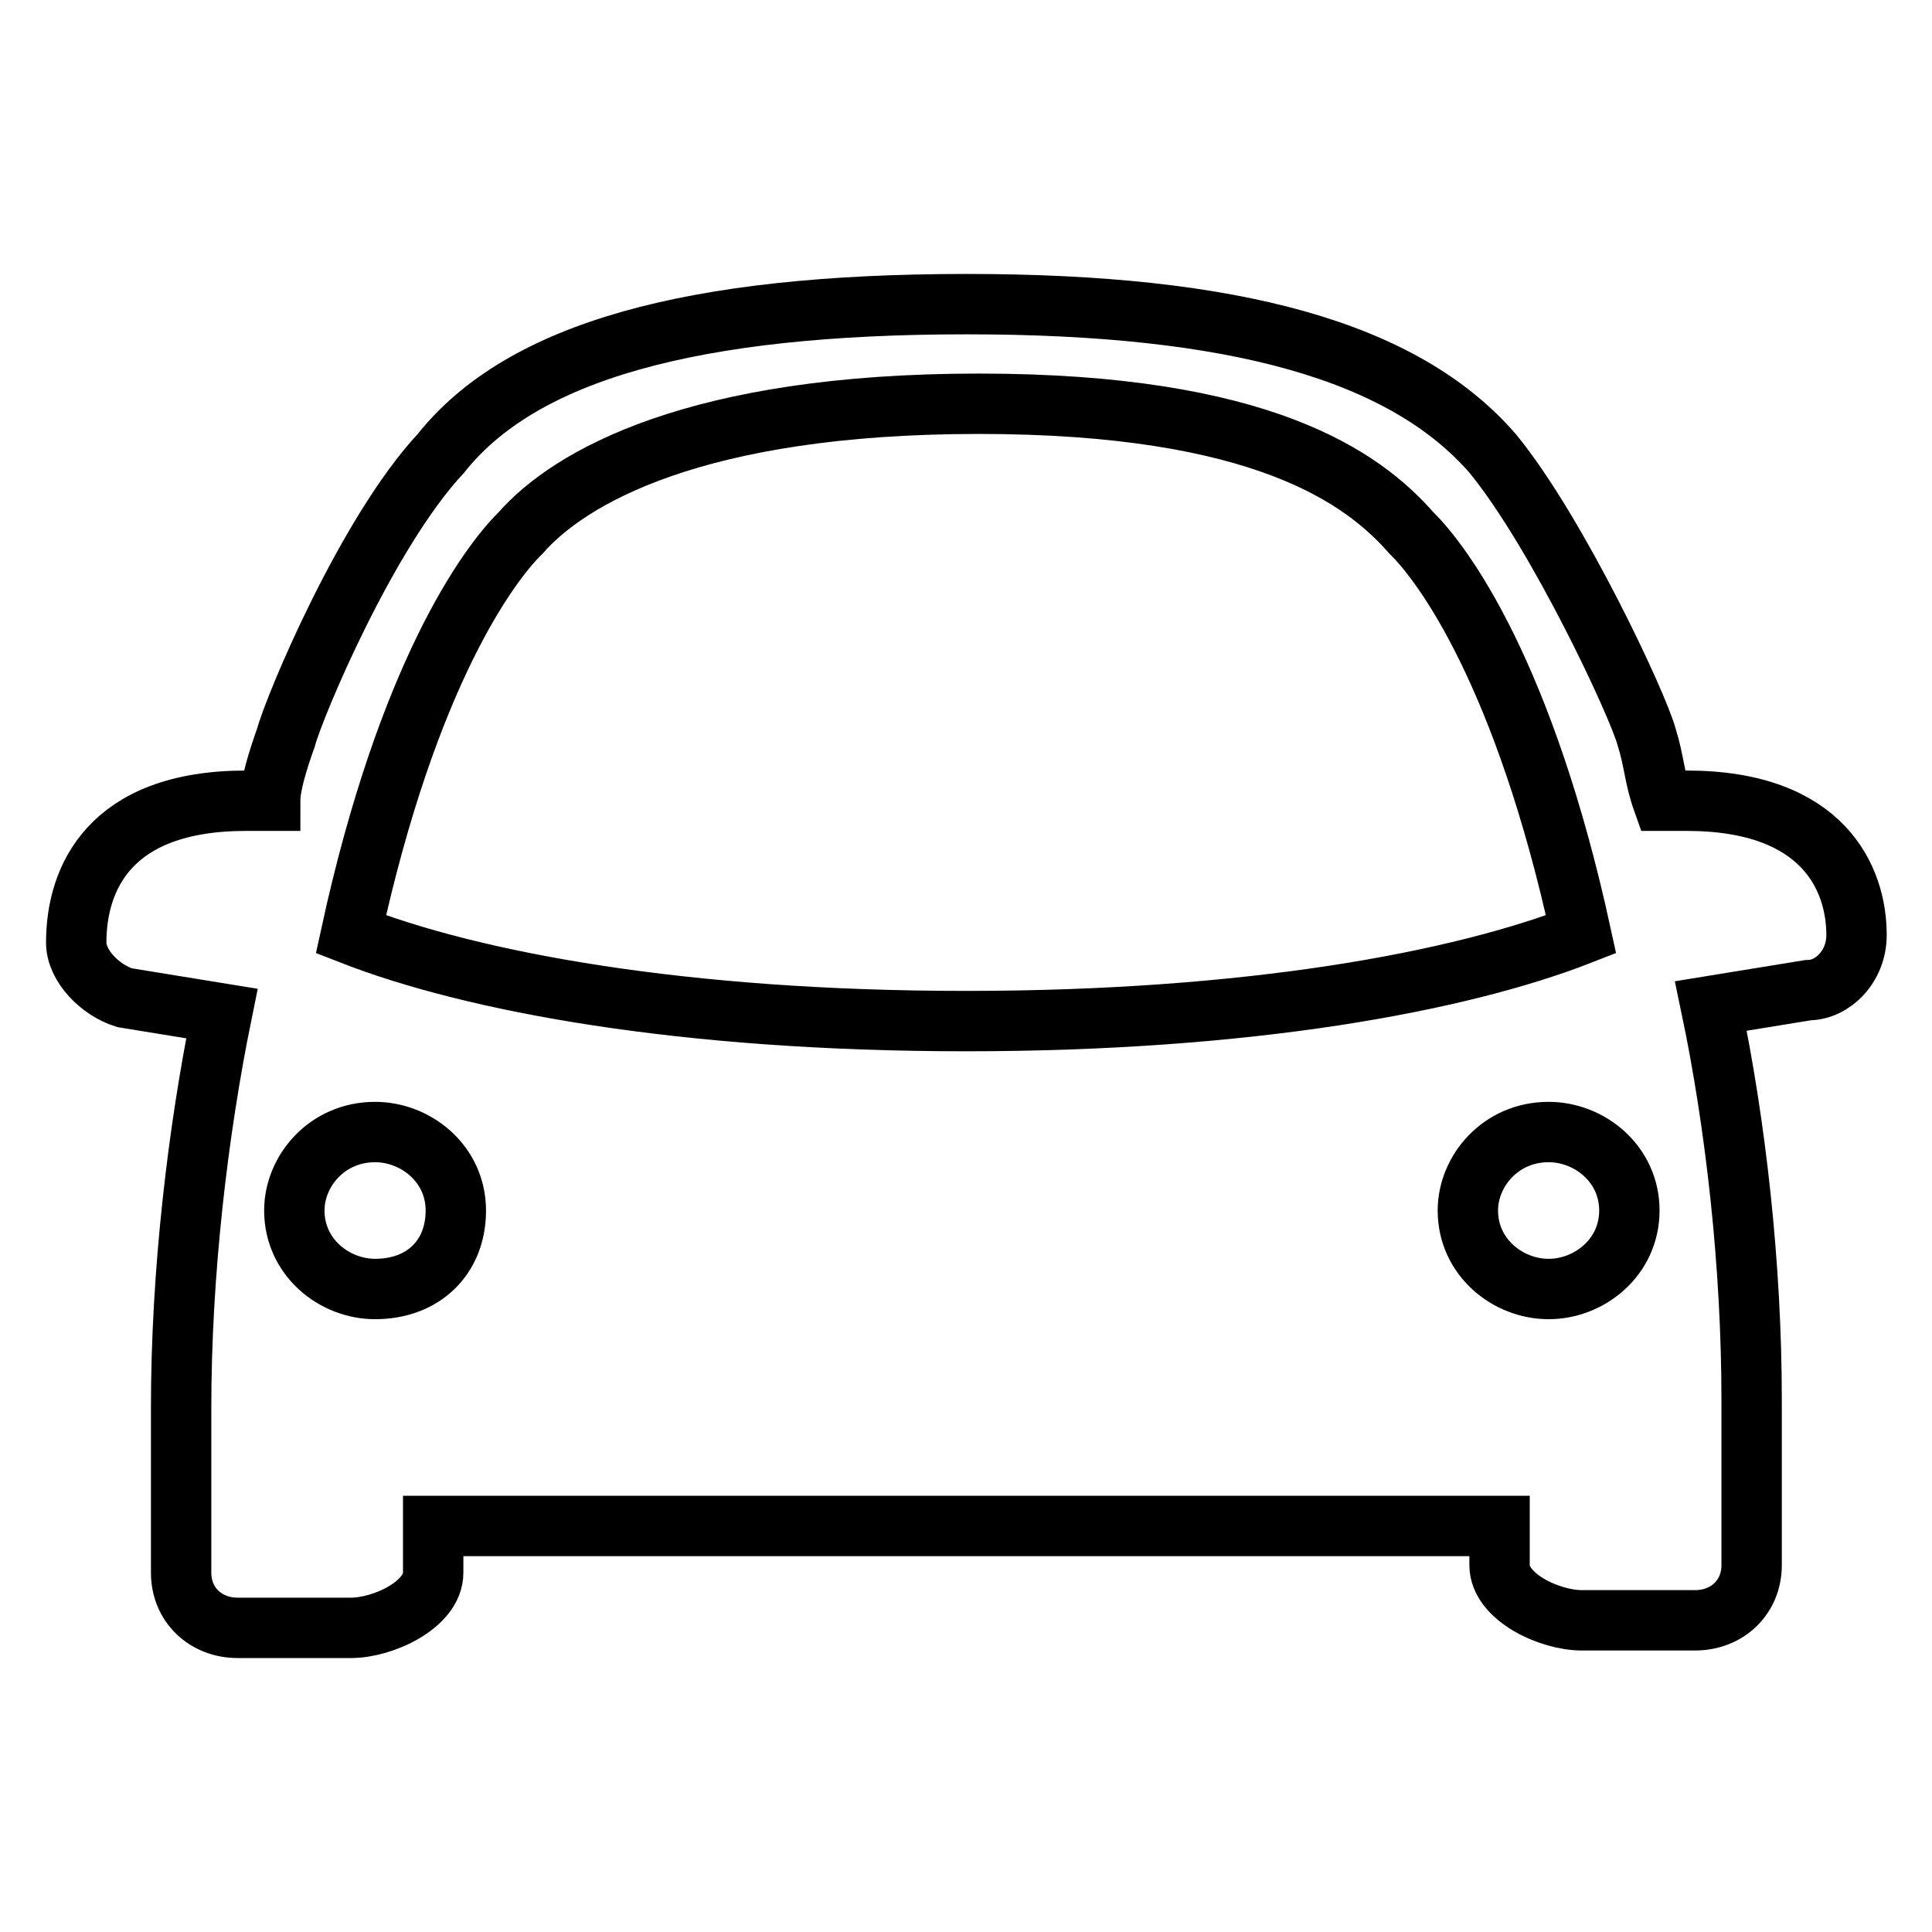
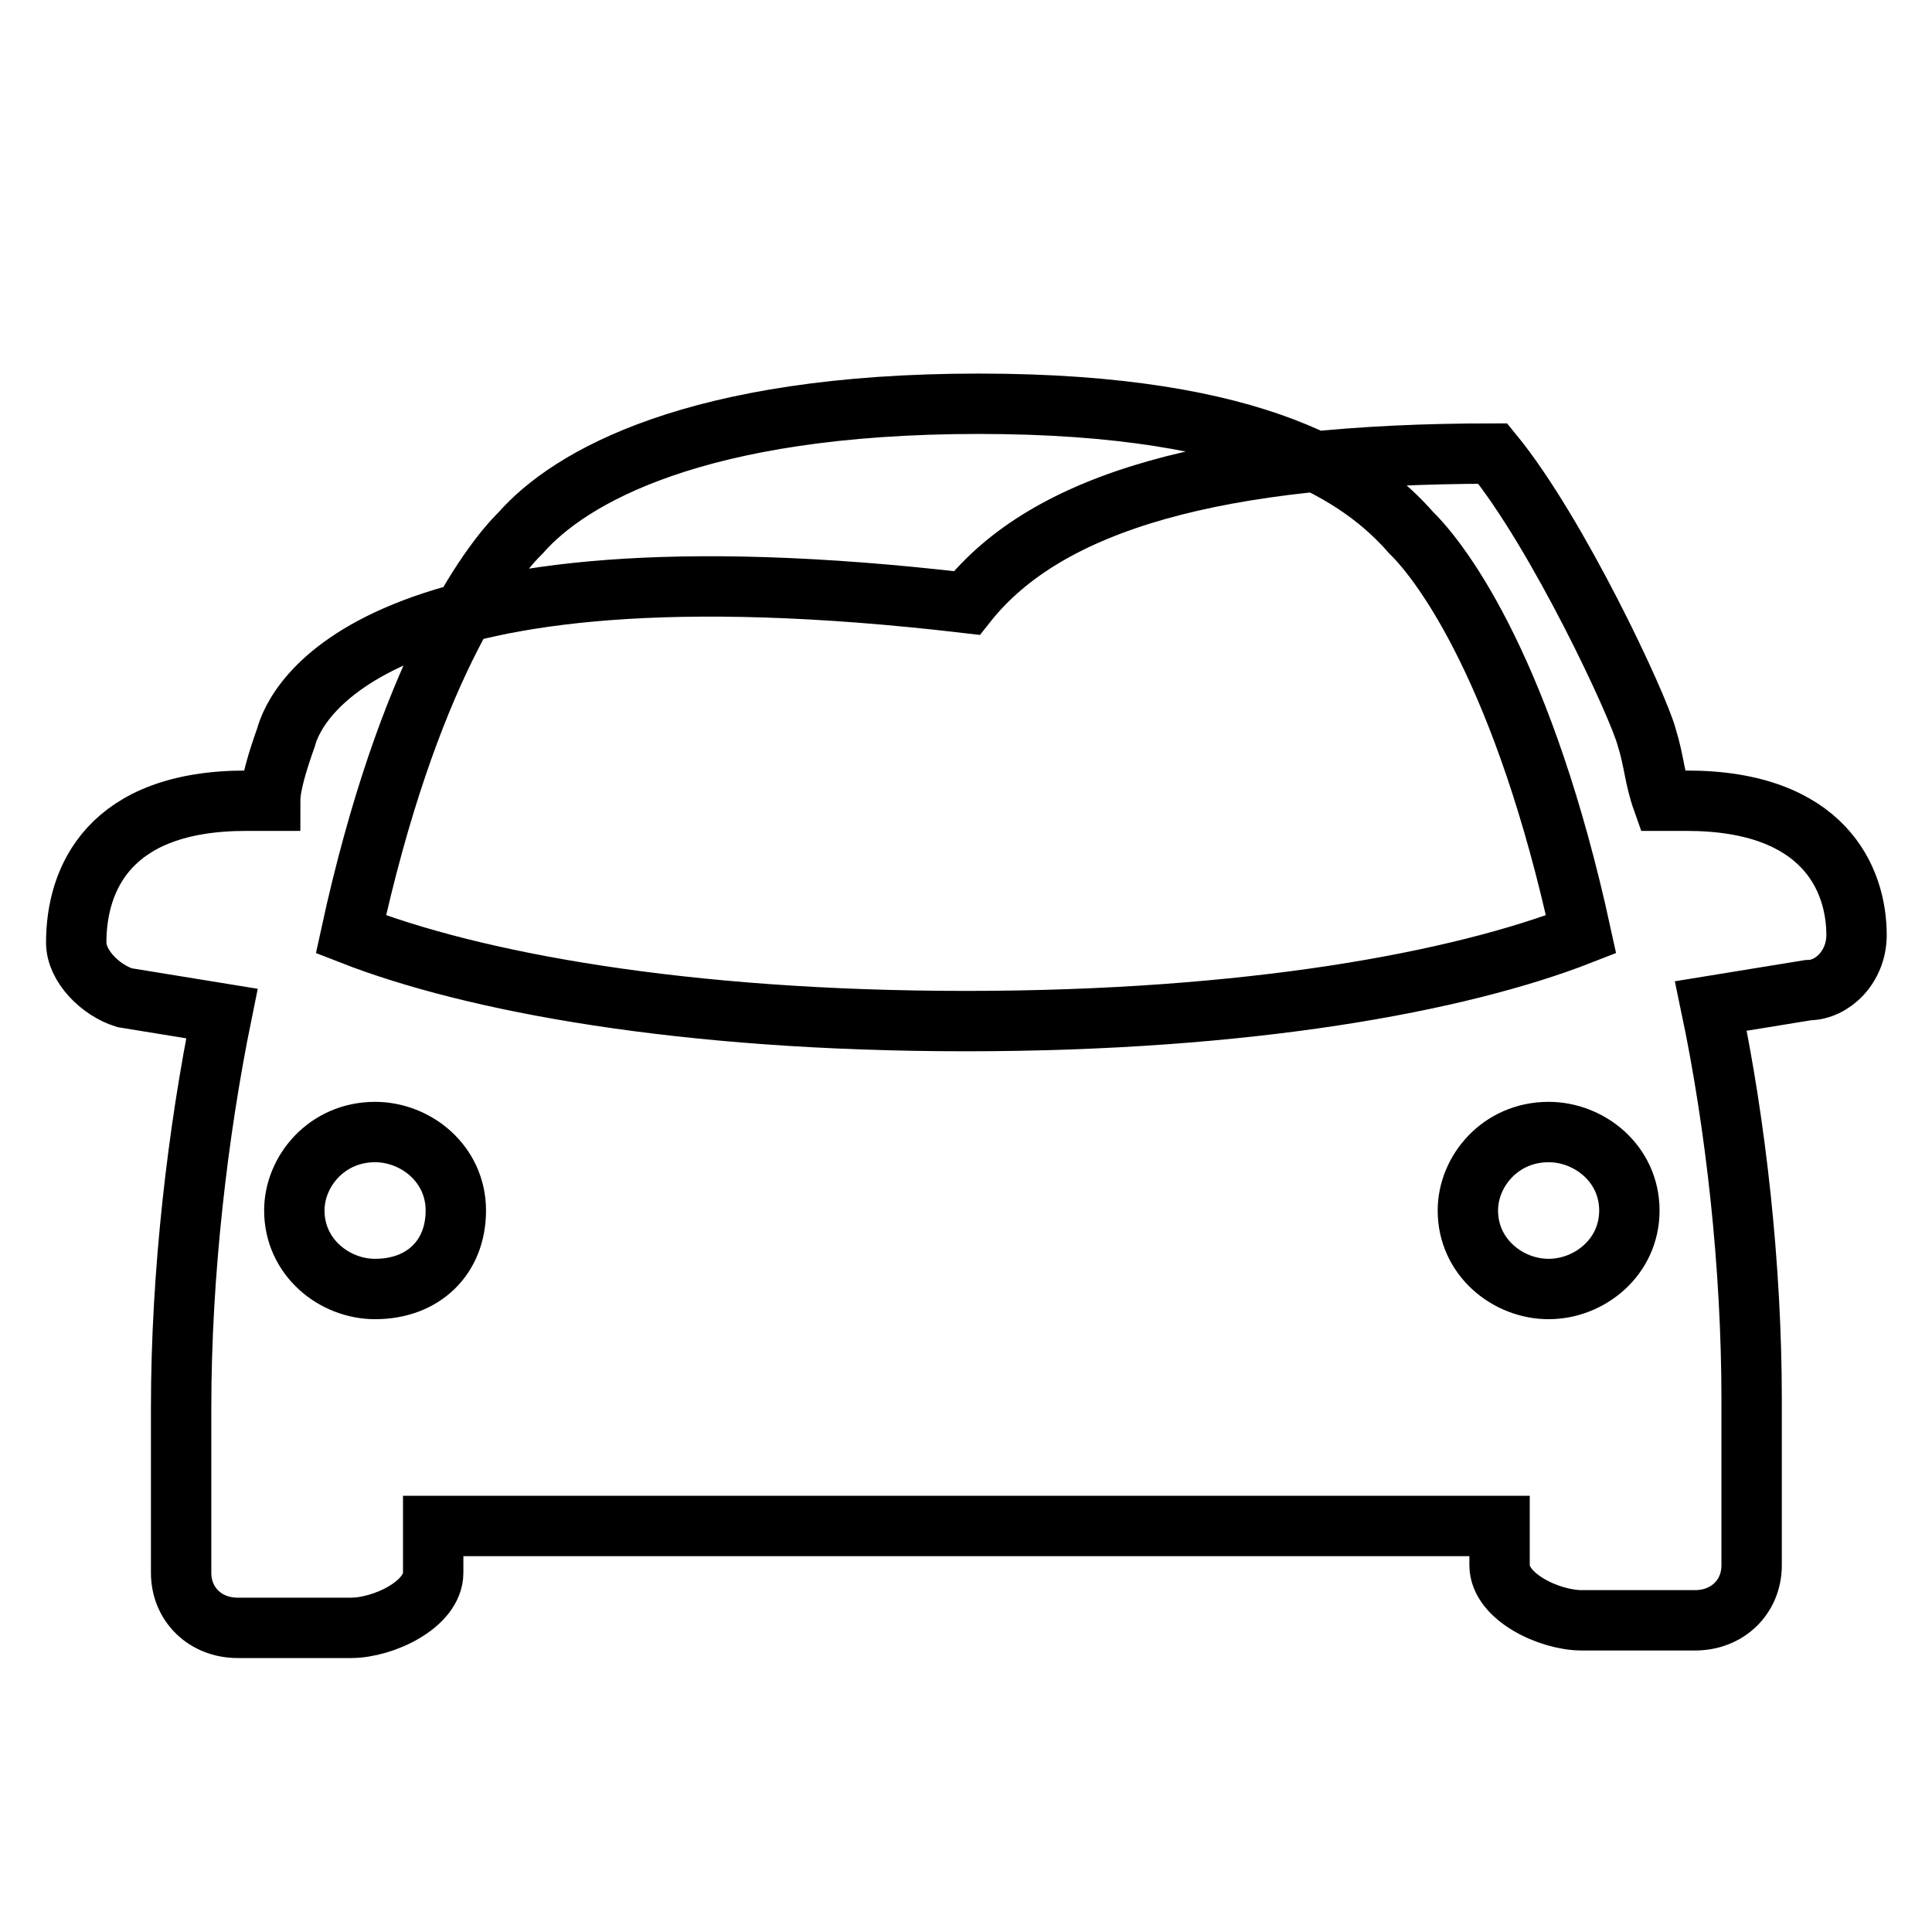
<svg xmlns="http://www.w3.org/2000/svg" version="1.1" x="0px" y="0px" viewBox="0 0 256 256" enable-background="new 0 0 256 256" xml:space="preserve">
  <g>
-     <path stroke-width="8" fill-opacity="0" stroke="#000000" d="M223.5,106.1h-3.2c-1.1-3.1-1.1-5.2-2.1-8.4c-1.1-4.2-11.8-27.1-20.4-37.6c-11.8-13.6-34.3-19.8-69.7-19.8 c-36.5,0-59,6.3-69.7,19.8C48.6,70.6,39,93.6,37.9,97.7c-1.1,3.1-2.1,6.3-2.1,8.4h-3.2c-18.2,0-22.5,10.4-22.5,18.8 c0,3.1,3.2,6.3,6.4,7.3l12.9,2.1c-3.2,15.7-5.4,34.4-5.4,52.2v21.9c0,4.2,3.2,7.3,7.5,7.3h15c4.3,0,10.9-3.1,10.9-7.3v-6.2h141.3 v5.2c0,4.2,6.6,7.3,10.9,7.3h15c4.3,0,7.5-3.1,7.5-7.3v-21.9c0-17.8-2.1-36.5-5.4-52.2l12.9-2.1c3.2,0,6.4-3.1,6.4-7.3 C246,116.5,241.7,106.1,223.5,106.1z M49.7,170.8c-5.4,0-10.7-4.2-10.7-10.4c0-5.2,4.3-10.4,10.7-10.4c5.4,0,10.7,4.2,10.7,10.4 C60.4,166.6,56.1,170.8,49.7,170.8z M46.5,123.8C54,89.4,64.7,74.8,69,70.6c6.4-7.3,23.1-17.1,60.7-17.1c37.5,0,50.9,9.8,57.3,17.1 c4.3,4.2,15,18.8,22.5,53.2c-16.1,6.3-44,11.5-81.5,11.5C90.4,135.3,62.6,130.1,46.5,123.8z M205.2,170.8 c-5.4,0-10.7-4.2-10.7-10.4c0-5.2,4.3-10.4,10.7-10.4c5.4,0,10.7,4.2,10.7,10.4C215.9,166.6,210.6,170.8,205.2,170.8z" />
+     <path stroke-width="8" fill-opacity="0" stroke="#000000" d="M223.5,106.1h-3.2c-1.1-3.1-1.1-5.2-2.1-8.4c-1.1-4.2-11.8-27.1-20.4-37.6c-36.5,0-59,6.3-69.7,19.8C48.6,70.6,39,93.6,37.9,97.7c-1.1,3.1-2.1,6.3-2.1,8.4h-3.2c-18.2,0-22.5,10.4-22.5,18.8 c0,3.1,3.2,6.3,6.4,7.3l12.9,2.1c-3.2,15.7-5.4,34.4-5.4,52.2v21.9c0,4.2,3.2,7.3,7.5,7.3h15c4.3,0,10.9-3.1,10.9-7.3v-6.2h141.3 v5.2c0,4.2,6.6,7.3,10.9,7.3h15c4.3,0,7.5-3.1,7.5-7.3v-21.9c0-17.8-2.1-36.5-5.4-52.2l12.9-2.1c3.2,0,6.4-3.1,6.4-7.3 C246,116.5,241.7,106.1,223.5,106.1z M49.7,170.8c-5.4,0-10.7-4.2-10.7-10.4c0-5.2,4.3-10.4,10.7-10.4c5.4,0,10.7,4.2,10.7,10.4 C60.4,166.6,56.1,170.8,49.7,170.8z M46.5,123.8C54,89.4,64.7,74.8,69,70.6c6.4-7.3,23.1-17.1,60.7-17.1c37.5,0,50.9,9.8,57.3,17.1 c4.3,4.2,15,18.8,22.5,53.2c-16.1,6.3-44,11.5-81.5,11.5C90.4,135.3,62.6,130.1,46.5,123.8z M205.2,170.8 c-5.4,0-10.7-4.2-10.7-10.4c0-5.2,4.3-10.4,10.7-10.4c5.4,0,10.7,4.2,10.7,10.4C215.9,166.6,210.6,170.8,205.2,170.8z" />
  </g>
</svg>